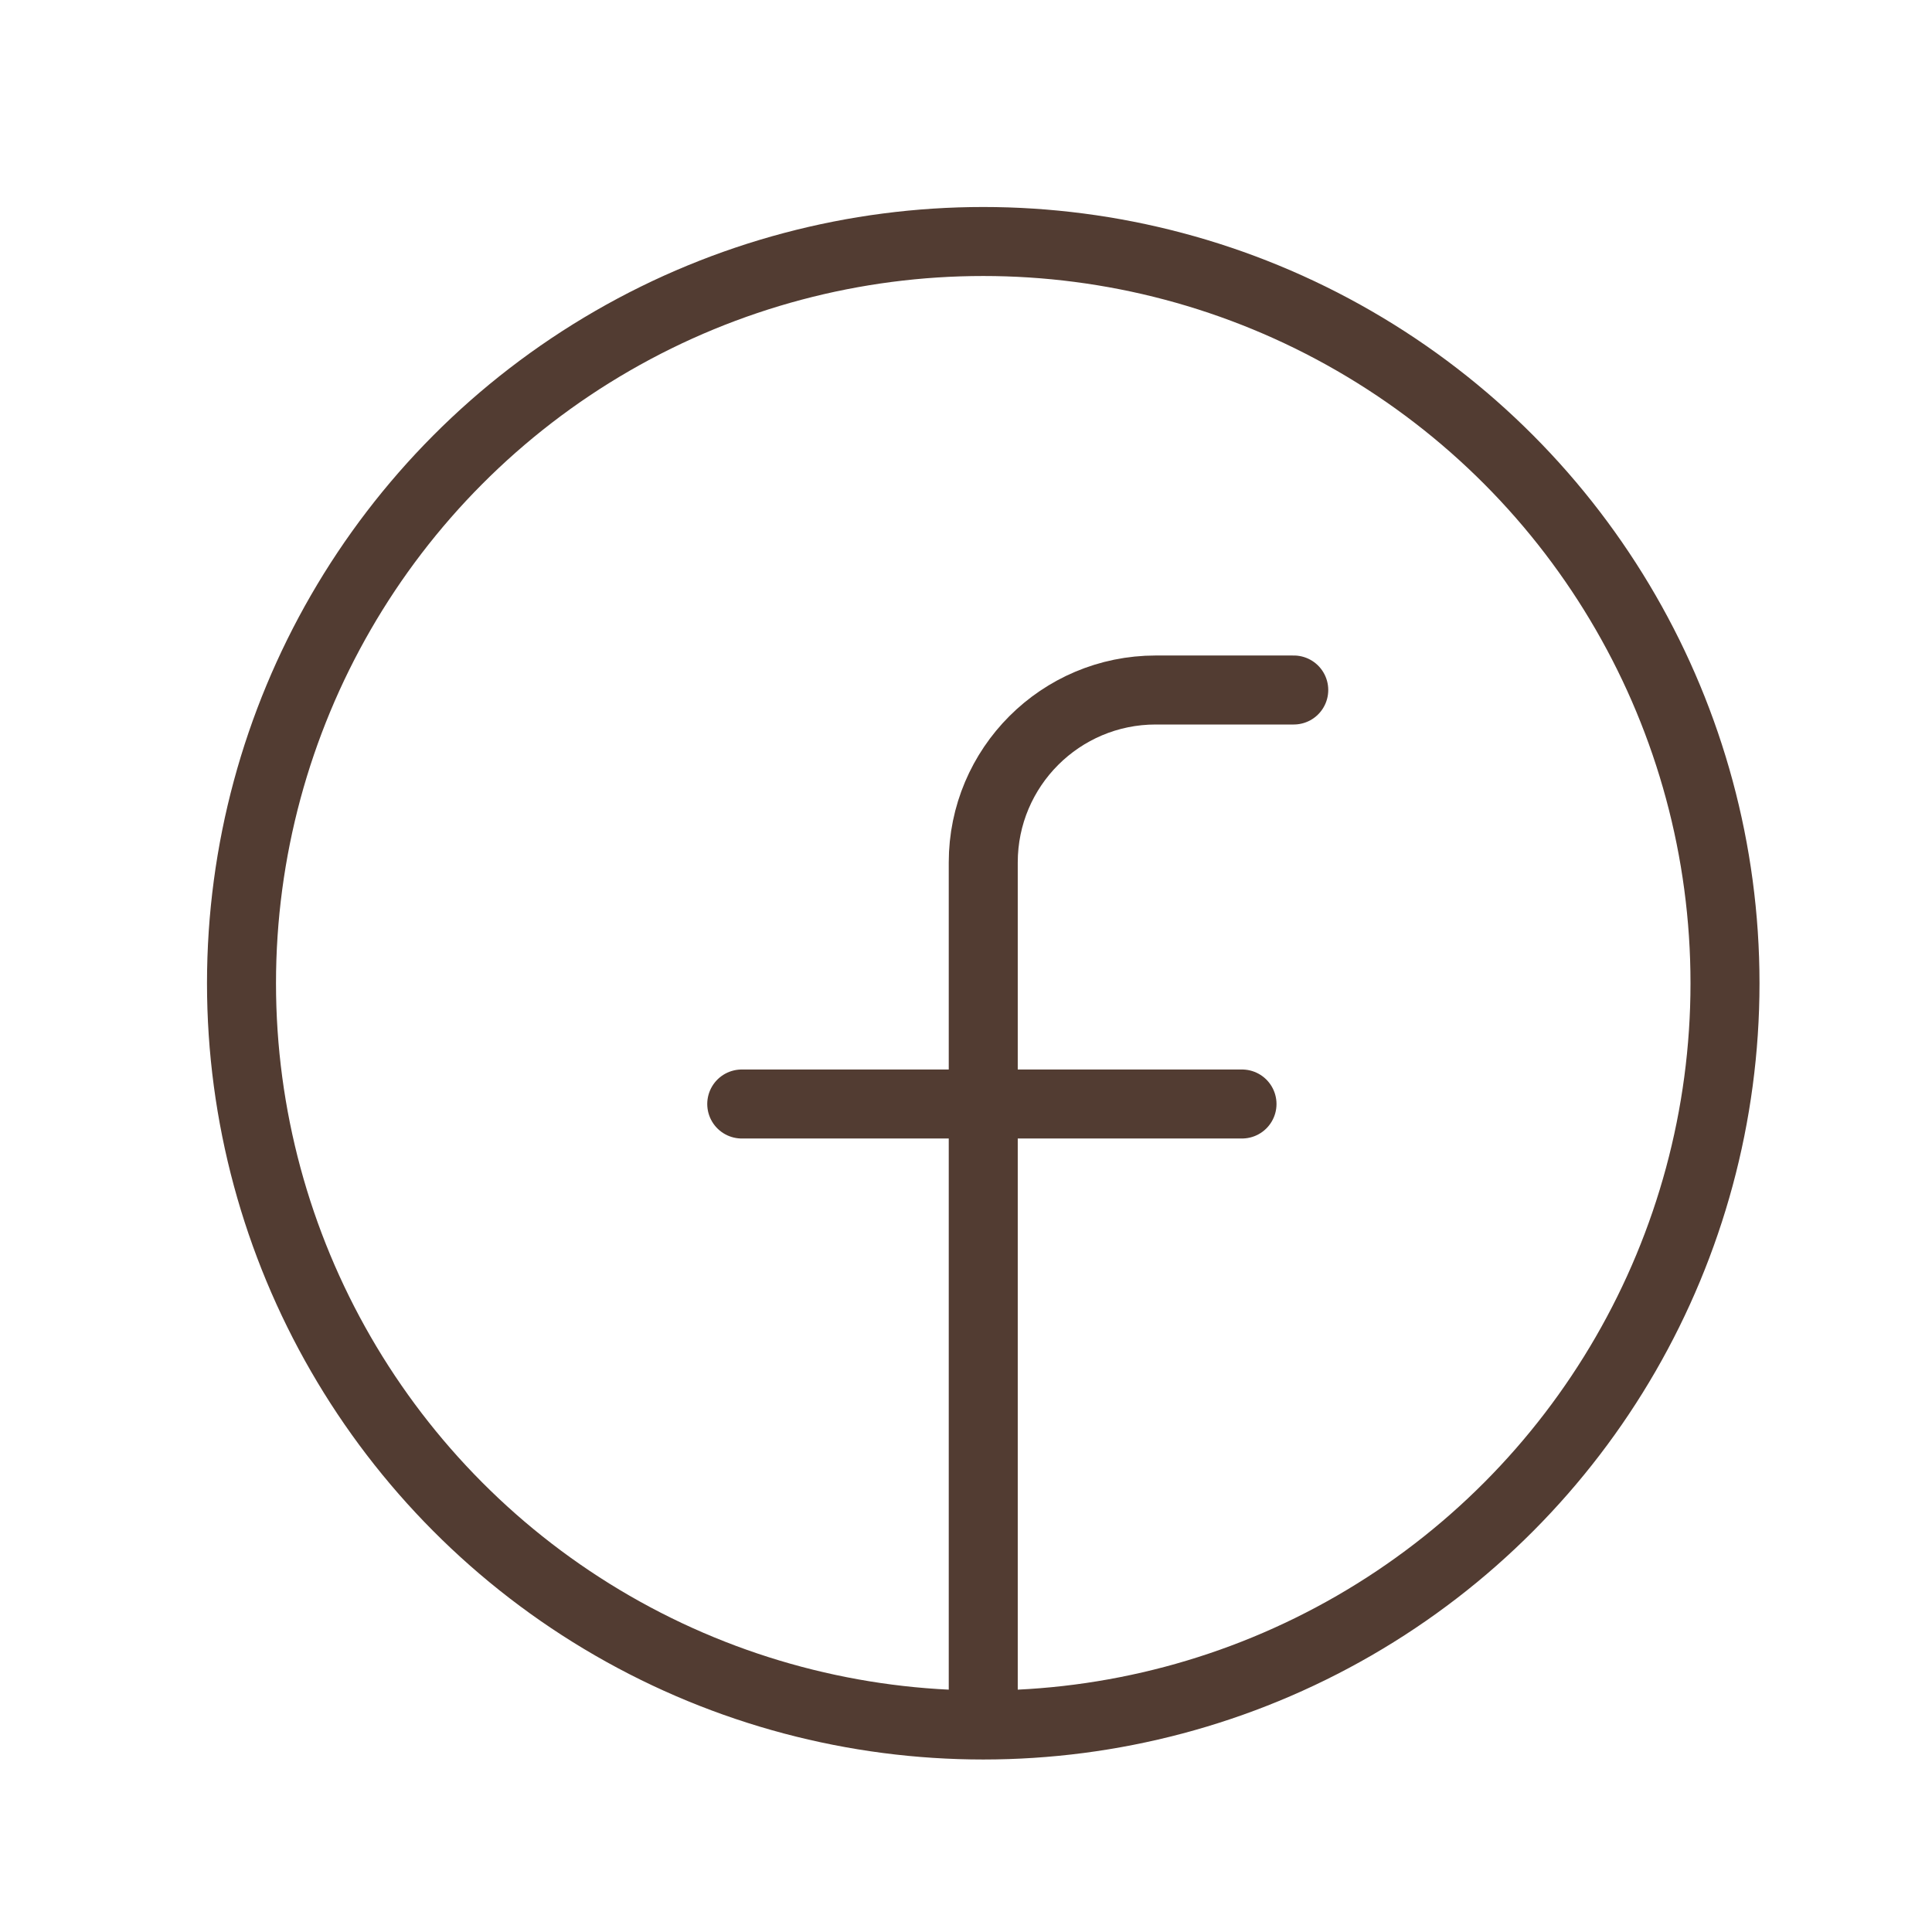
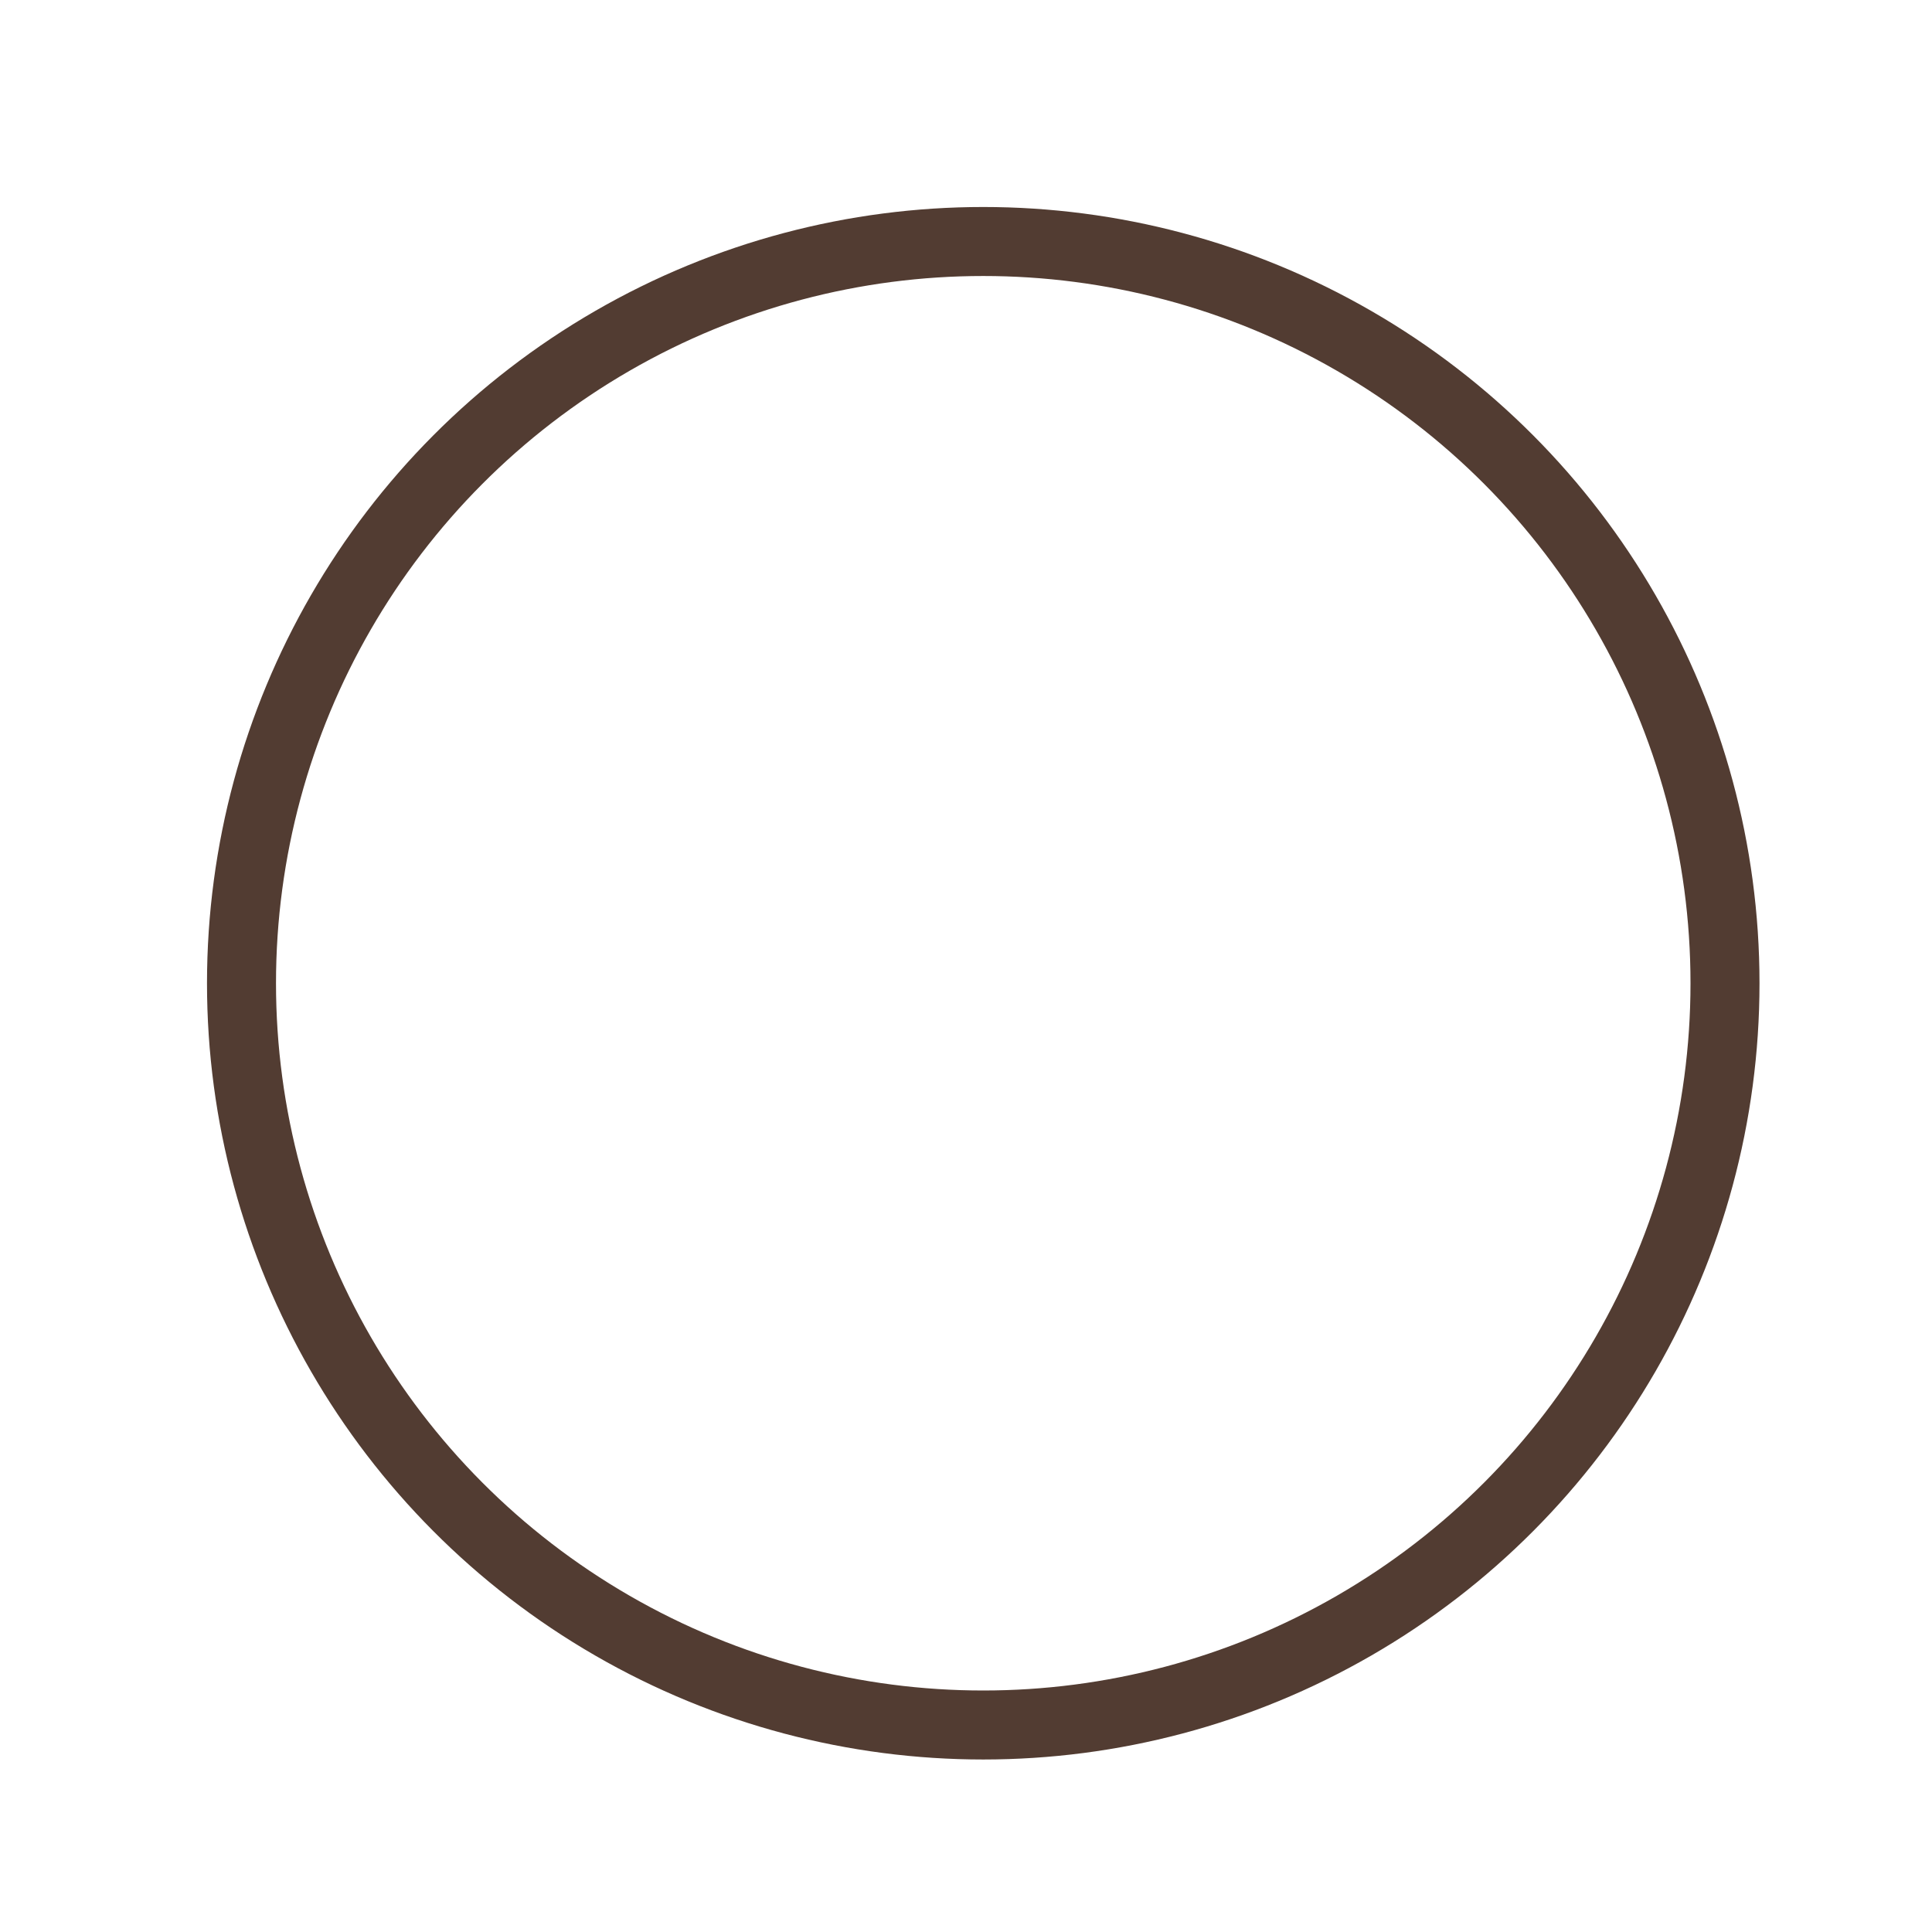
<svg xmlns="http://www.w3.org/2000/svg" width="56" height="56" viewBox="0 0 56 56" fill="none">
  <circle cx="28.5" cy="28.5" r="21.5" stroke="#523C32" stroke-width="2" />
-   <path d="M28.5 49.5V25C28.5 22.239 30.739 20 33.5 20H37.5" stroke="#523C32" stroke-width="2" stroke-linecap="round" stroke-linejoin="round" />
-   <path d="M36 32H21.5" stroke="#523C32" stroke-width="2" stroke-linecap="round" stroke-linejoin="round" />
</svg>